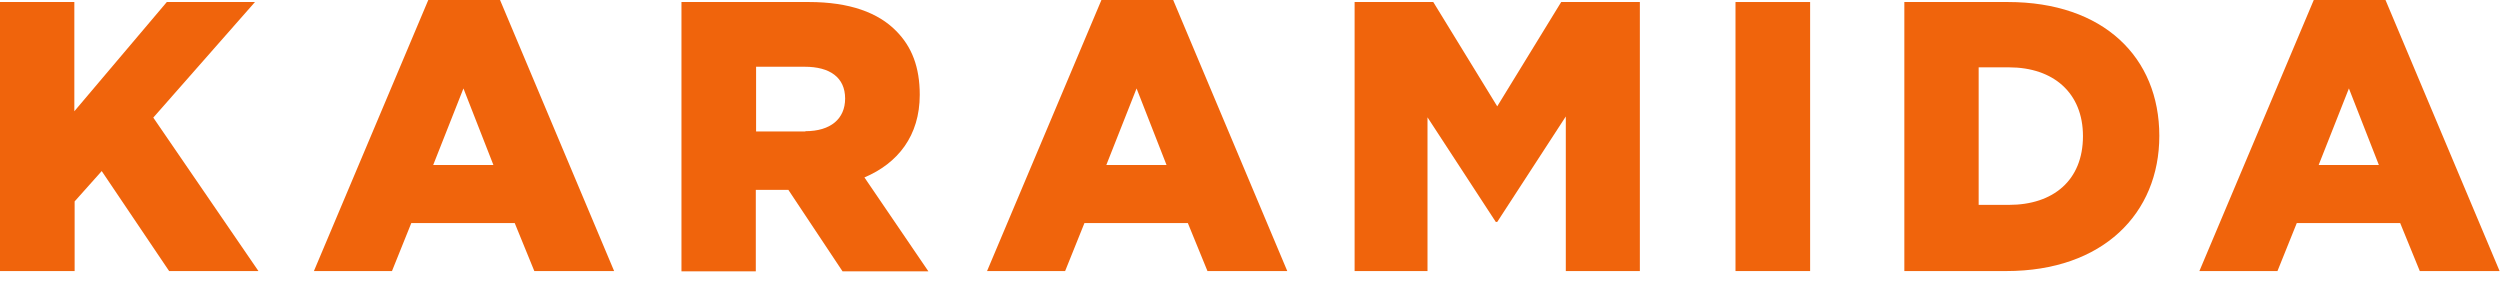
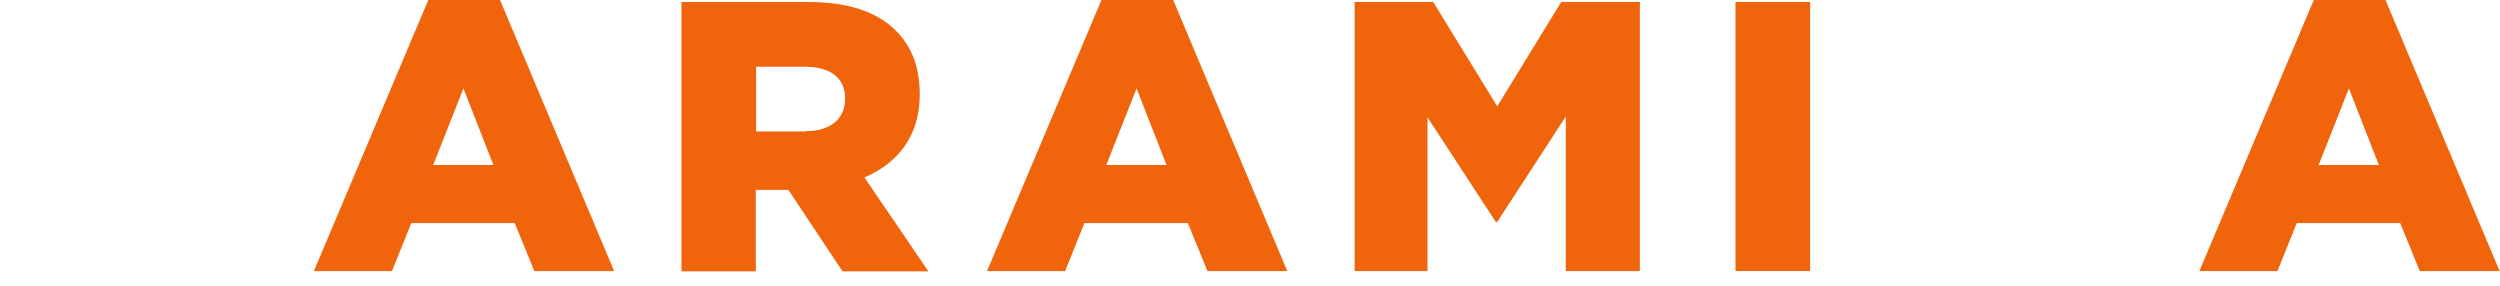
<svg xmlns="http://www.w3.org/2000/svg" width="140" height="16" viewBox="0 0 140 16" fill="none">
-   <path d="M0 0.113H4.163V6.23L9.342 0.113H14.279L8.584 6.586L14.473 15.179H9.471L5.696 9.58L4.179 11.279V15.179H0V0.113Z" fill="#F0640C" />
  <path d="M23.984 0H28.002L34.391 15.179H29.922L28.825 12.493H23.032L21.951 15.179H17.579L23.984 0ZM27.631 9.24L25.953 4.952L24.259 9.24H27.631Z" fill="#F0640C" />
  <path d="M38.195 0.113H45.294C47.585 0.113 49.182 0.712 50.183 1.732C51.07 2.622 51.506 3.771 51.506 5.308C51.506 7.606 50.279 9.143 48.408 9.936L51.99 15.195H47.182L44.148 10.632H42.325V15.195H38.162V0.113H38.195ZM45.1 7.347C46.52 7.347 47.327 6.651 47.327 5.518C47.327 4.337 46.472 3.738 45.068 3.738H42.341V7.363H45.1V7.347Z" fill="#F0640C" />
  <path d="M61.68 0H65.698L72.087 15.179H67.618L66.52 12.493H60.728L59.647 15.179H55.275L61.68 0ZM65.326 9.24L63.648 4.952L61.954 9.24H65.326Z" fill="#F0640C" />
  <path d="M75.858 0.113H80.263L83.845 5.955L87.427 0.113H91.832V15.179H87.685V6.522L83.845 12.428H83.764L79.94 6.57V15.179H75.858V0.113Z" fill="#F0640C" />
  <path d="M97.188 0.113H101.367V15.179H97.188V0.113Z" fill="#F0640C" />
-   <path d="M106.643 0.113H112.435C117.808 0.113 120.922 3.22 120.922 7.606C120.922 11.959 117.759 15.179 112.354 15.179H106.643V0.113ZM112.499 11.473C114.984 11.473 116.646 10.098 116.646 7.622C116.646 5.211 115 3.771 112.499 3.771H110.805V11.473H112.499Z" fill="#F0640C" />
  <path d="M129.571 0H133.588L139.978 15.179H135.508L134.411 12.493H128.619L127.538 15.179H123.166L129.571 0ZM133.217 9.24L131.539 4.952L129.845 9.24H133.217Z" fill="#F0640C" />
</svg>